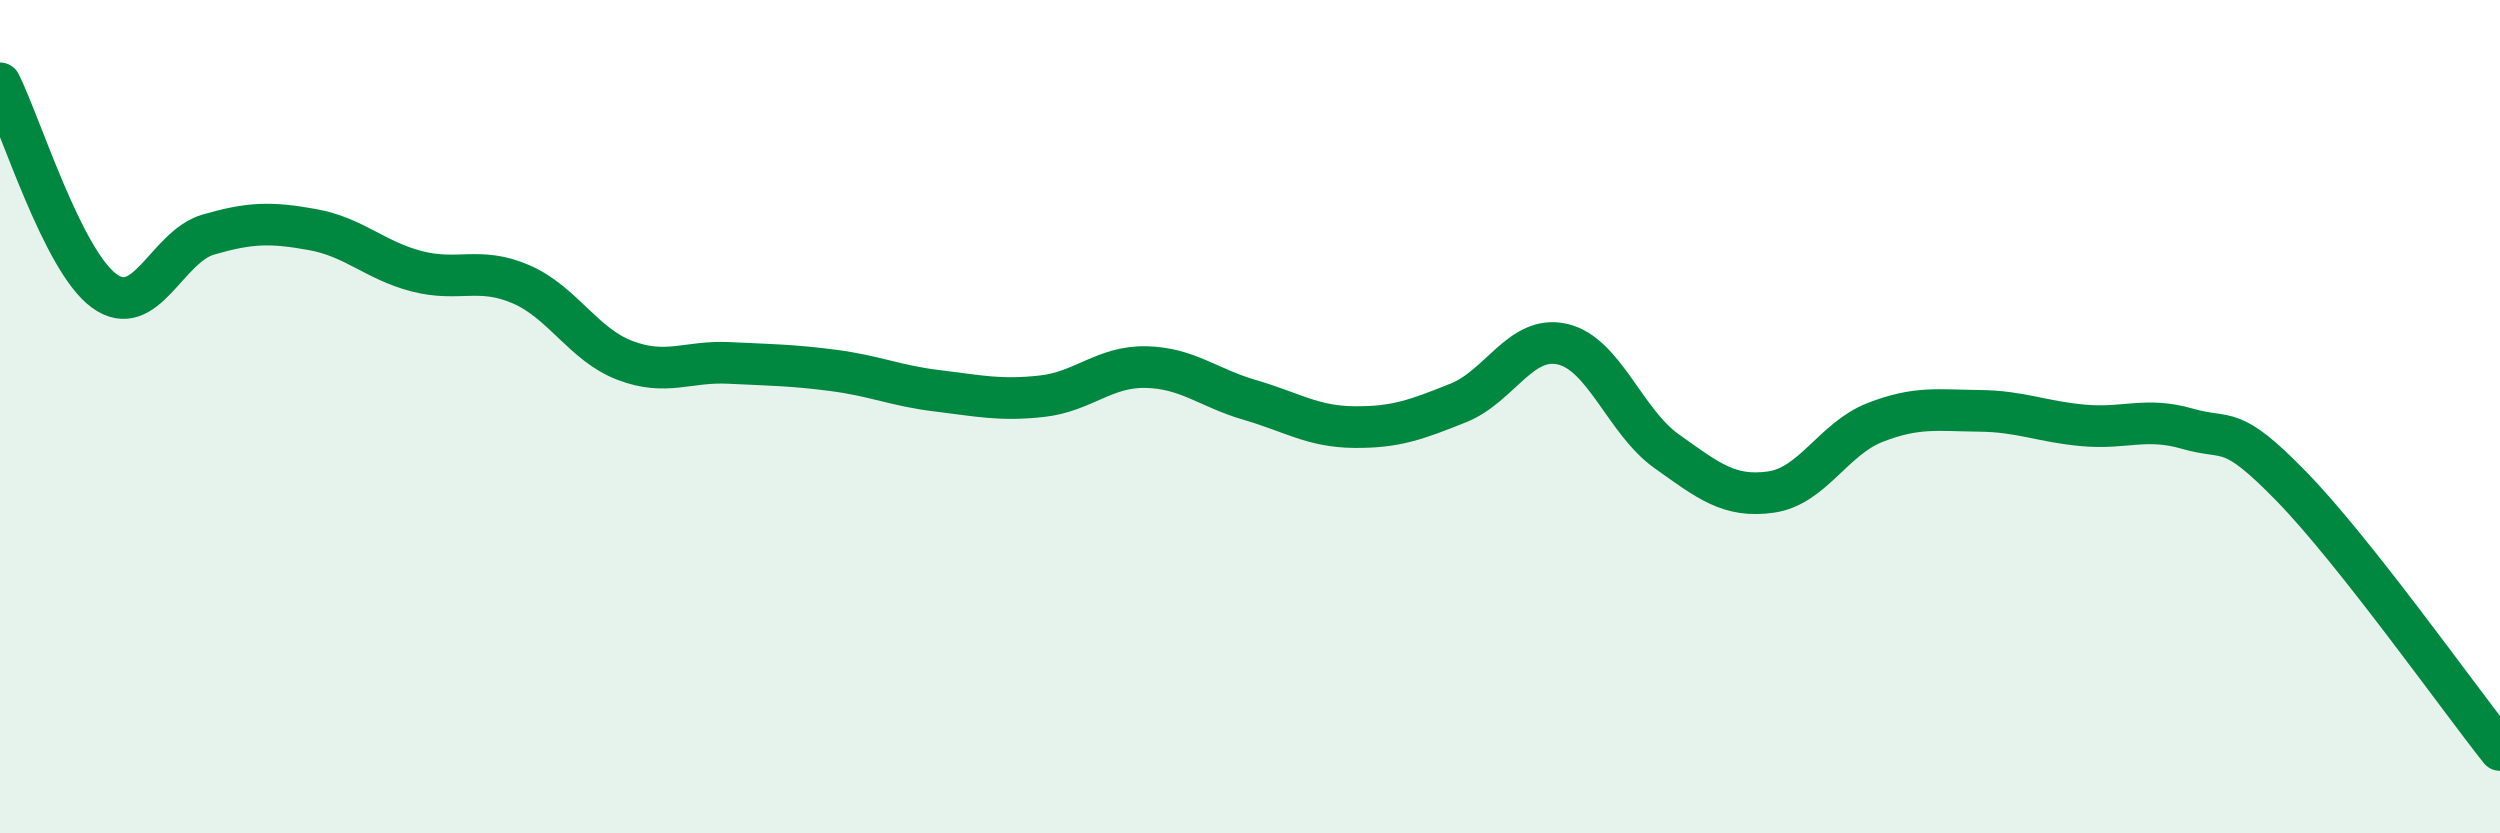
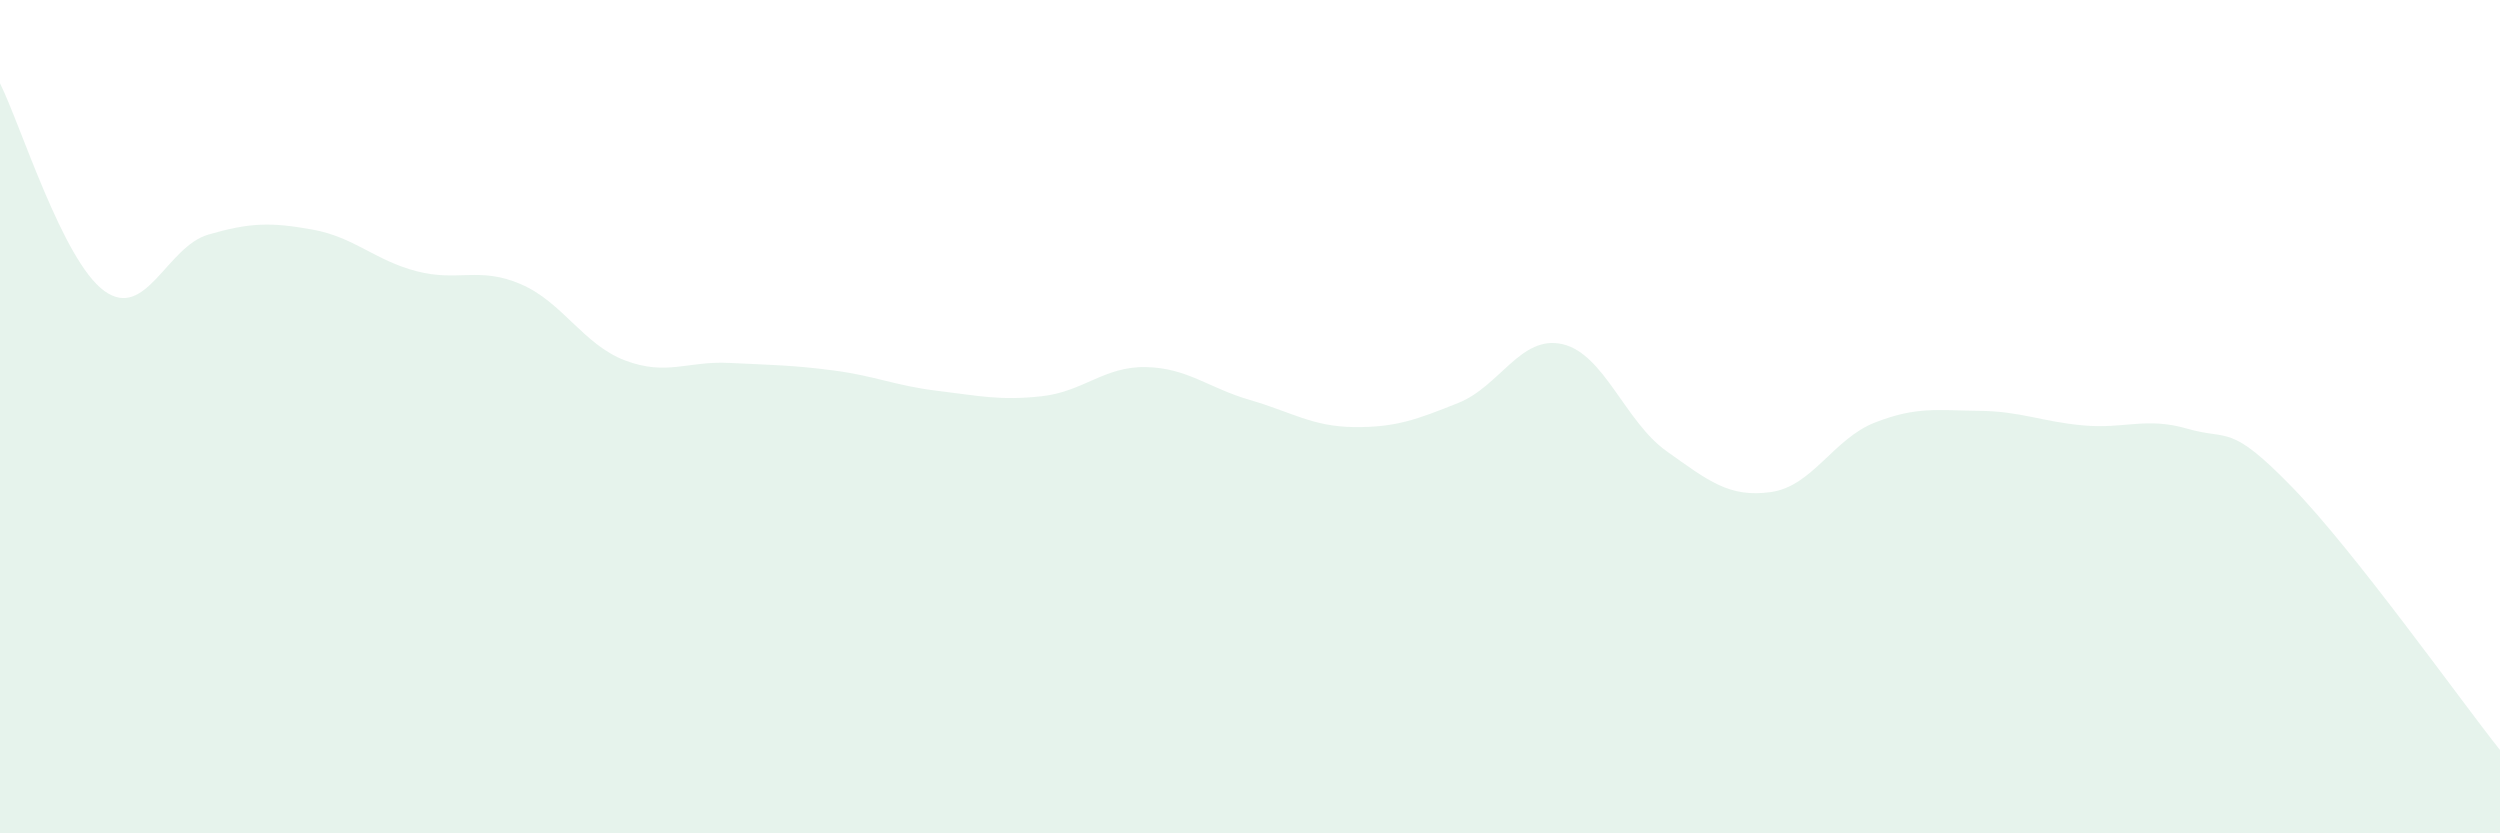
<svg xmlns="http://www.w3.org/2000/svg" width="60" height="20" viewBox="0 0 60 20">
  <path d="M 0,2 C 0.5,3 1.5,6.25 2.5,6.98 C 3.5,7.71 4,5.92 5,5.63 C 6,5.34 6.5,5.33 7.5,5.51 C 8.5,5.69 9,6.25 10,6.51 C 11,6.77 11.5,6.39 12.5,6.82 C 13.5,7.25 14,8.27 15,8.65 C 16,9.03 16.5,8.66 17.5,8.71 C 18.5,8.76 19,8.76 20,8.89 C 21,9.02 21.5,9.26 22.5,9.38 C 23.5,9.5 24,9.62 25,9.51 C 26,9.4 26.5,8.79 27.5,8.81 C 28.5,8.83 29,9.31 30,9.6 C 31,9.89 31.5,10.24 32.5,10.25 C 33.5,10.26 34,10.07 35,9.67 C 36,9.27 36.5,8.03 37.5,8.26 C 38.5,8.49 39,10.12 40,10.83 C 41,11.54 41.5,11.95 42.5,11.81 C 43.5,11.67 44,10.53 45,10.14 C 46,9.75 46.5,9.85 47.5,9.86 C 48.5,9.87 49,10.12 50,10.21 C 51,10.3 51.5,10 52.5,10.29 C 53.5,10.58 53.5,10.14 55,11.68 C 56.5,13.22 59,16.74 60,18L60 20L0 20Z" fill="#008740" opacity="0.1" stroke-linecap="round" stroke-linejoin="round" />
-   <path d="M 0,2 C 0.5,3 1.5,6.25 2.5,6.98 C 3.5,7.71 4,5.92 5,5.63 C 6,5.34 6.5,5.33 7.5,5.51 C 8.5,5.69 9,6.25 10,6.51 C 11,6.77 11.5,6.39 12.5,6.82 C 13.5,7.25 14,8.27 15,8.65 C 16,9.03 16.5,8.66 17.5,8.71 C 18.5,8.76 19,8.76 20,8.89 C 21,9.02 21.5,9.26 22.5,9.38 C 23.5,9.5 24,9.62 25,9.51 C 26,9.4 26.5,8.79 27.5,8.81 C 28.5,8.83 29,9.31 30,9.6 C 31,9.89 31.5,10.24 32.5,10.25 C 33.5,10.26 34,10.07 35,9.67 C 36,9.27 36.5,8.03 37.5,8.26 C 38.5,8.49 39,10.12 40,10.83 C 41,11.54 41.5,11.95 42.5,11.81 C 43.5,11.67 44,10.53 45,10.14 C 46,9.75 46.5,9.85 47.5,9.86 C 48.5,9.87 49,10.12 50,10.21 C 51,10.3 51.5,10 52.5,10.29 C 53.5,10.58 53.5,10.14 55,11.68 C 56.5,13.22 59,16.74 60,18" stroke="#008740" stroke-width="1" fill="none" stroke-linecap="round" stroke-linejoin="round" />
</svg>